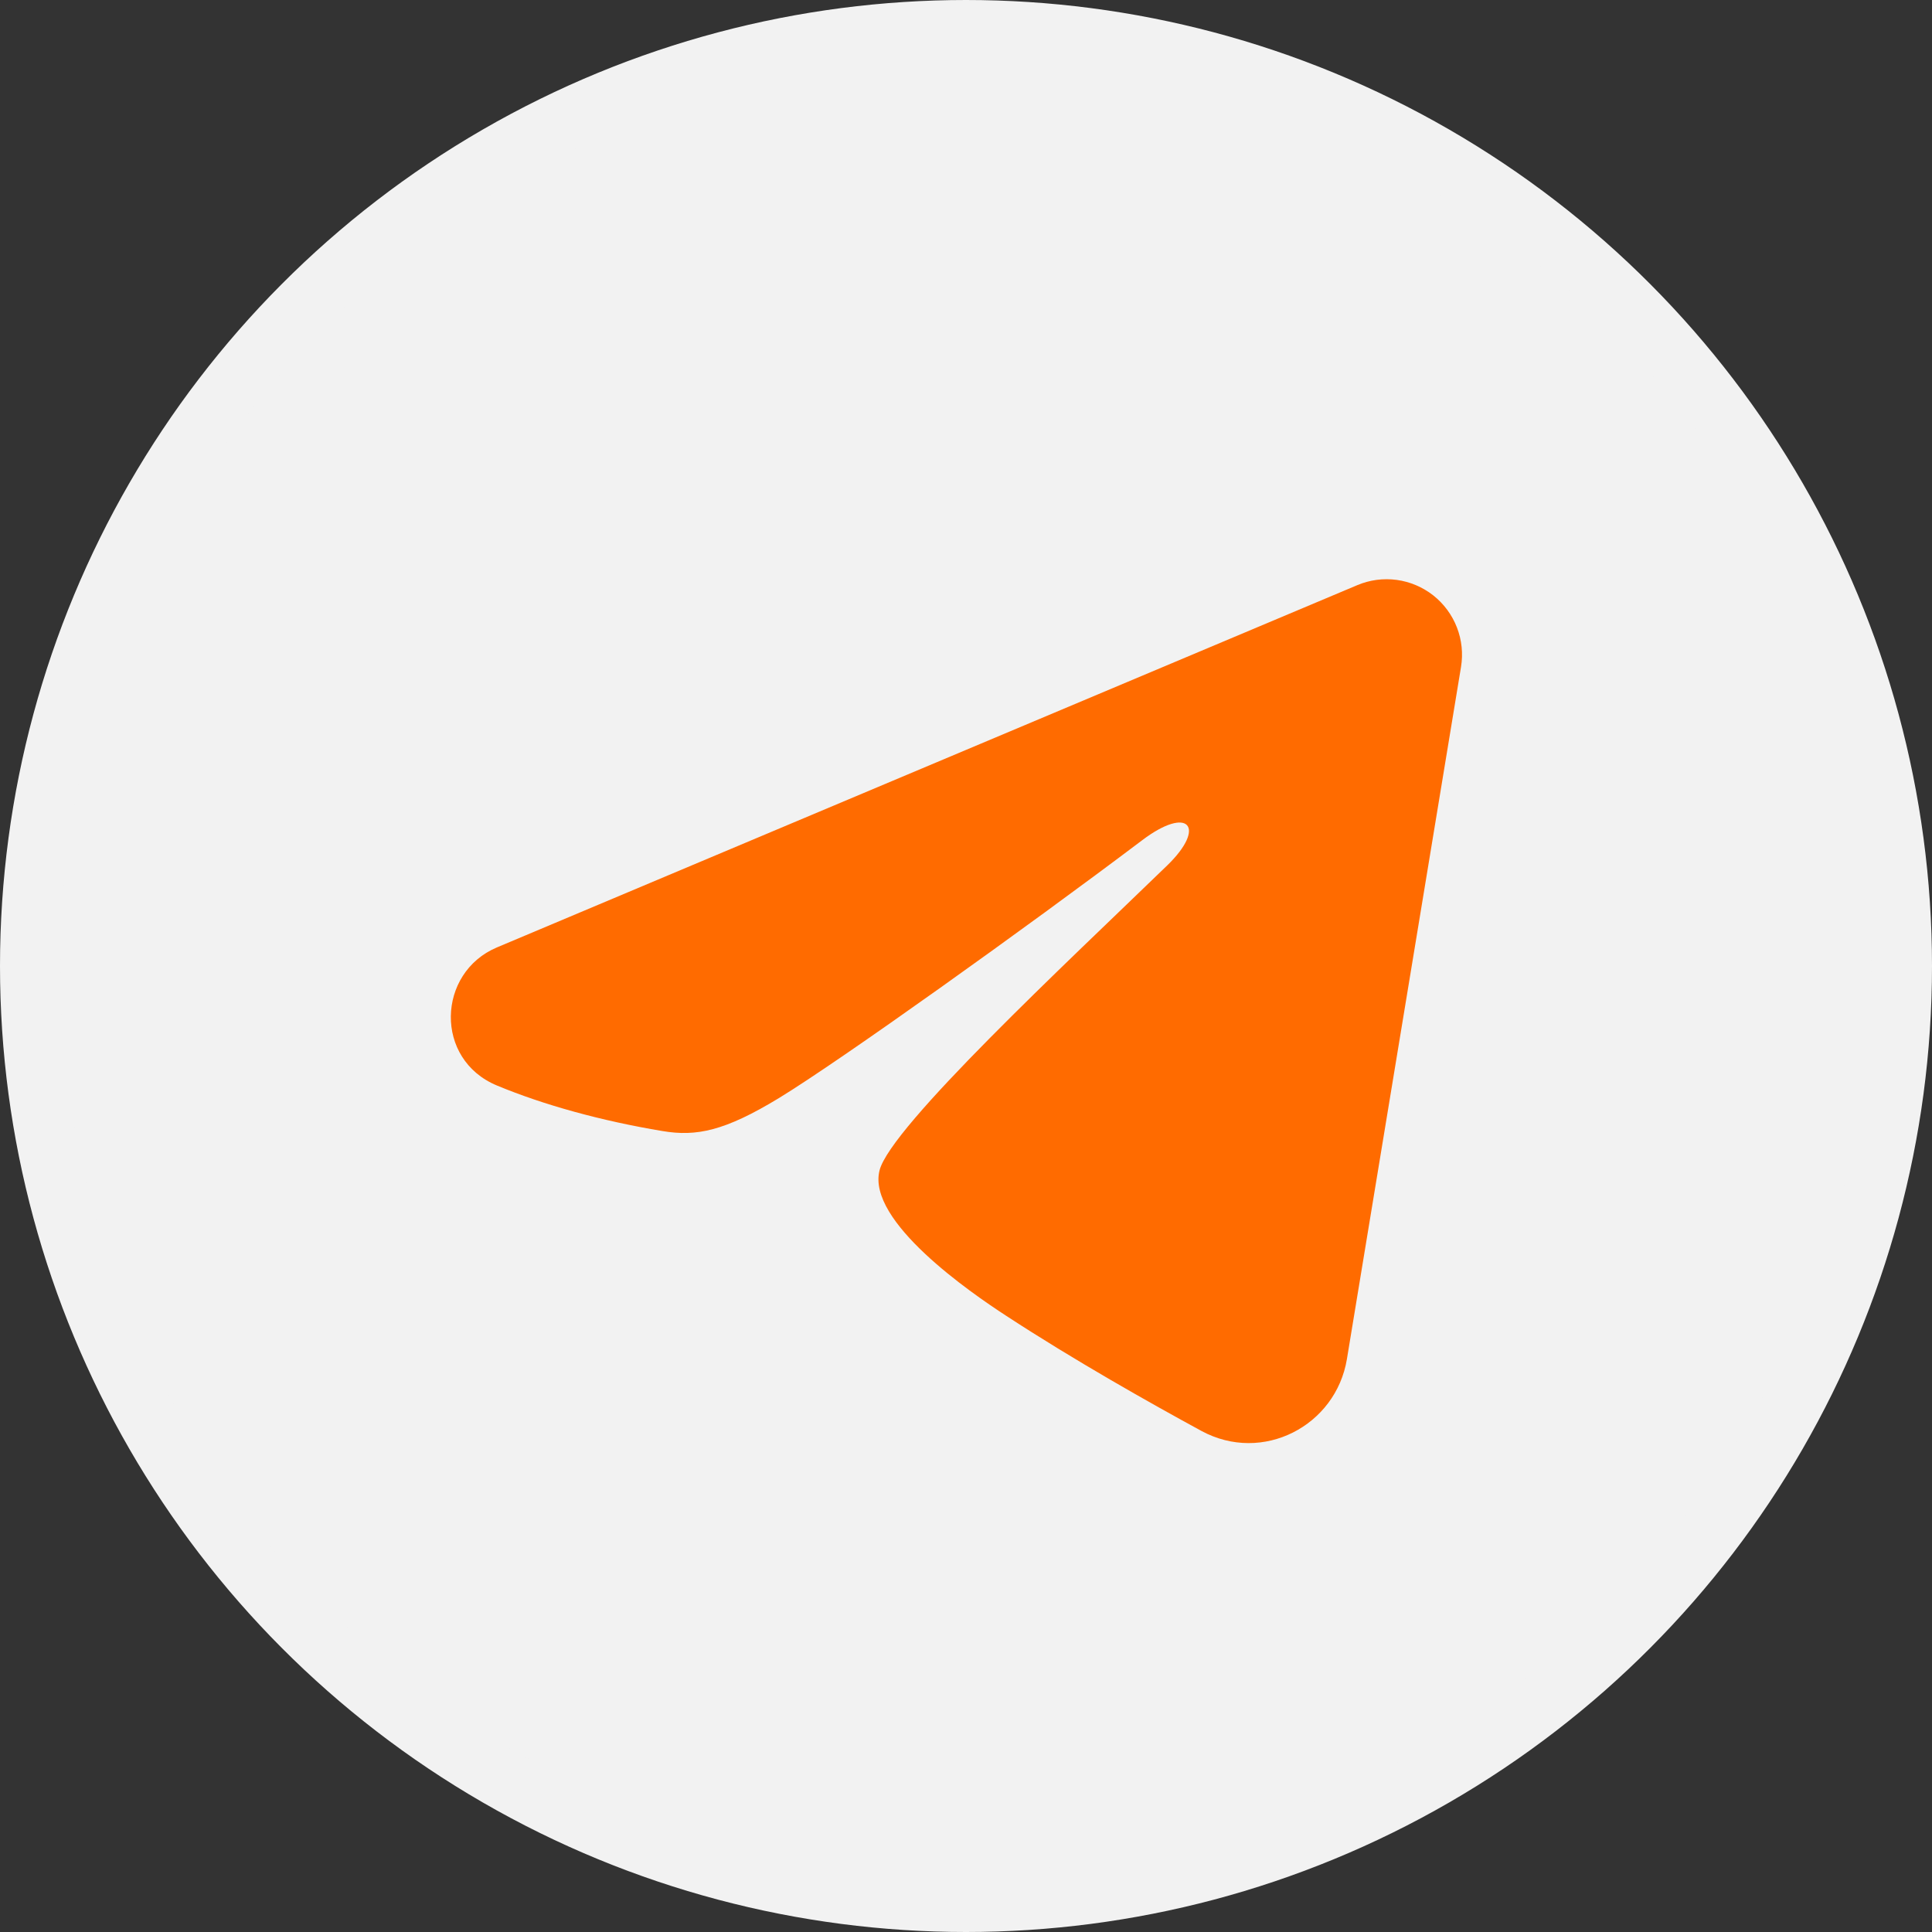
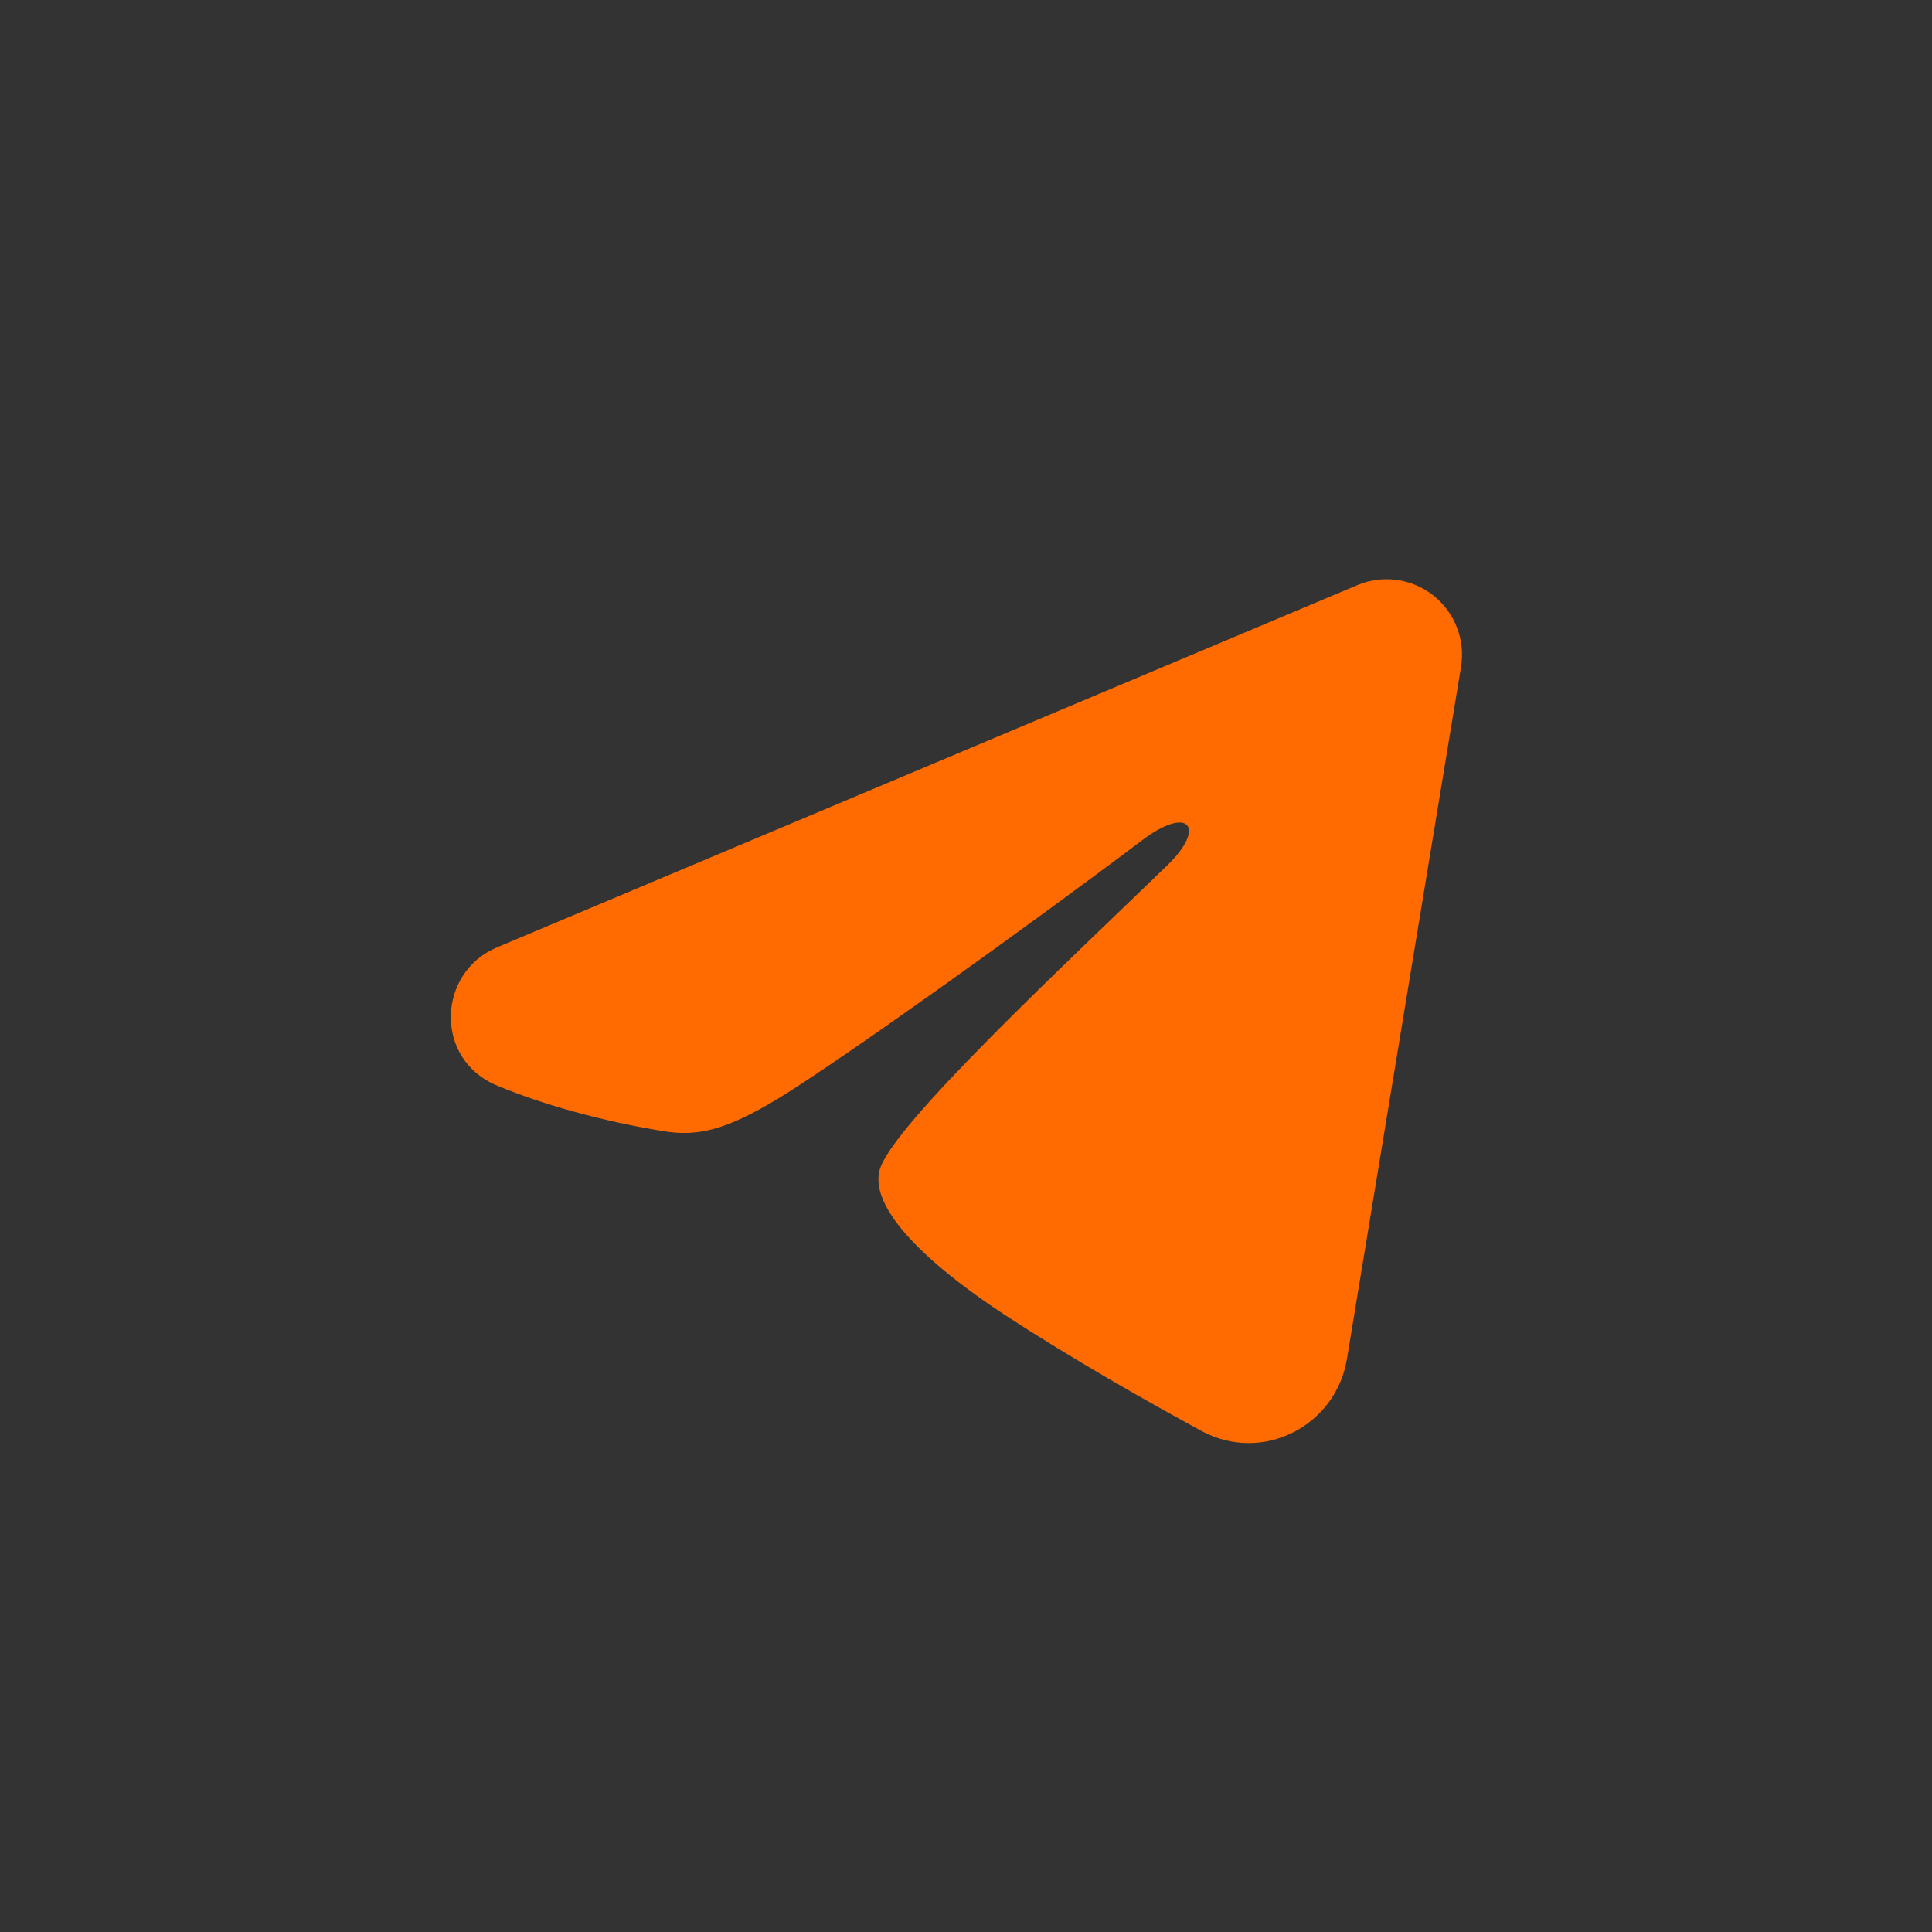
<svg xmlns="http://www.w3.org/2000/svg" width="32" height="32" viewBox="0 0 32 32" fill="none">
  <rect x="0" y="0" width="32" height="32" fill="#333333" stroke="none" />
-   <circle cx="16" cy="16" r="15.5" fill="#F2F2F2" stroke="#F2F2F2" />
  <path fill-rule="evenodd" clip-rule="evenodd" d="M22.481 9.692C22.687 9.605 22.912 9.575 23.134 9.605C23.355 9.635 23.564 9.724 23.74 9.862C23.915 10.001 24.05 10.183 24.131 10.392C24.212 10.6 24.235 10.826 24.199 11.047L22.309 22.511C22.126 23.617 20.913 24.251 19.898 23.7C19.05 23.239 17.79 22.529 16.657 21.788C16.09 21.418 14.354 20.23 14.568 19.385C14.751 18.663 17.668 15.947 19.334 14.333C19.988 13.699 19.69 13.333 18.918 13.917C16.999 15.365 13.919 17.567 12.901 18.188C12.002 18.734 11.534 18.828 10.974 18.734C9.953 18.564 9.005 18.301 8.232 17.98C7.187 17.547 7.238 16.11 8.231 15.692L22.481 9.692Z" fill="#FF6B00" />
</svg>